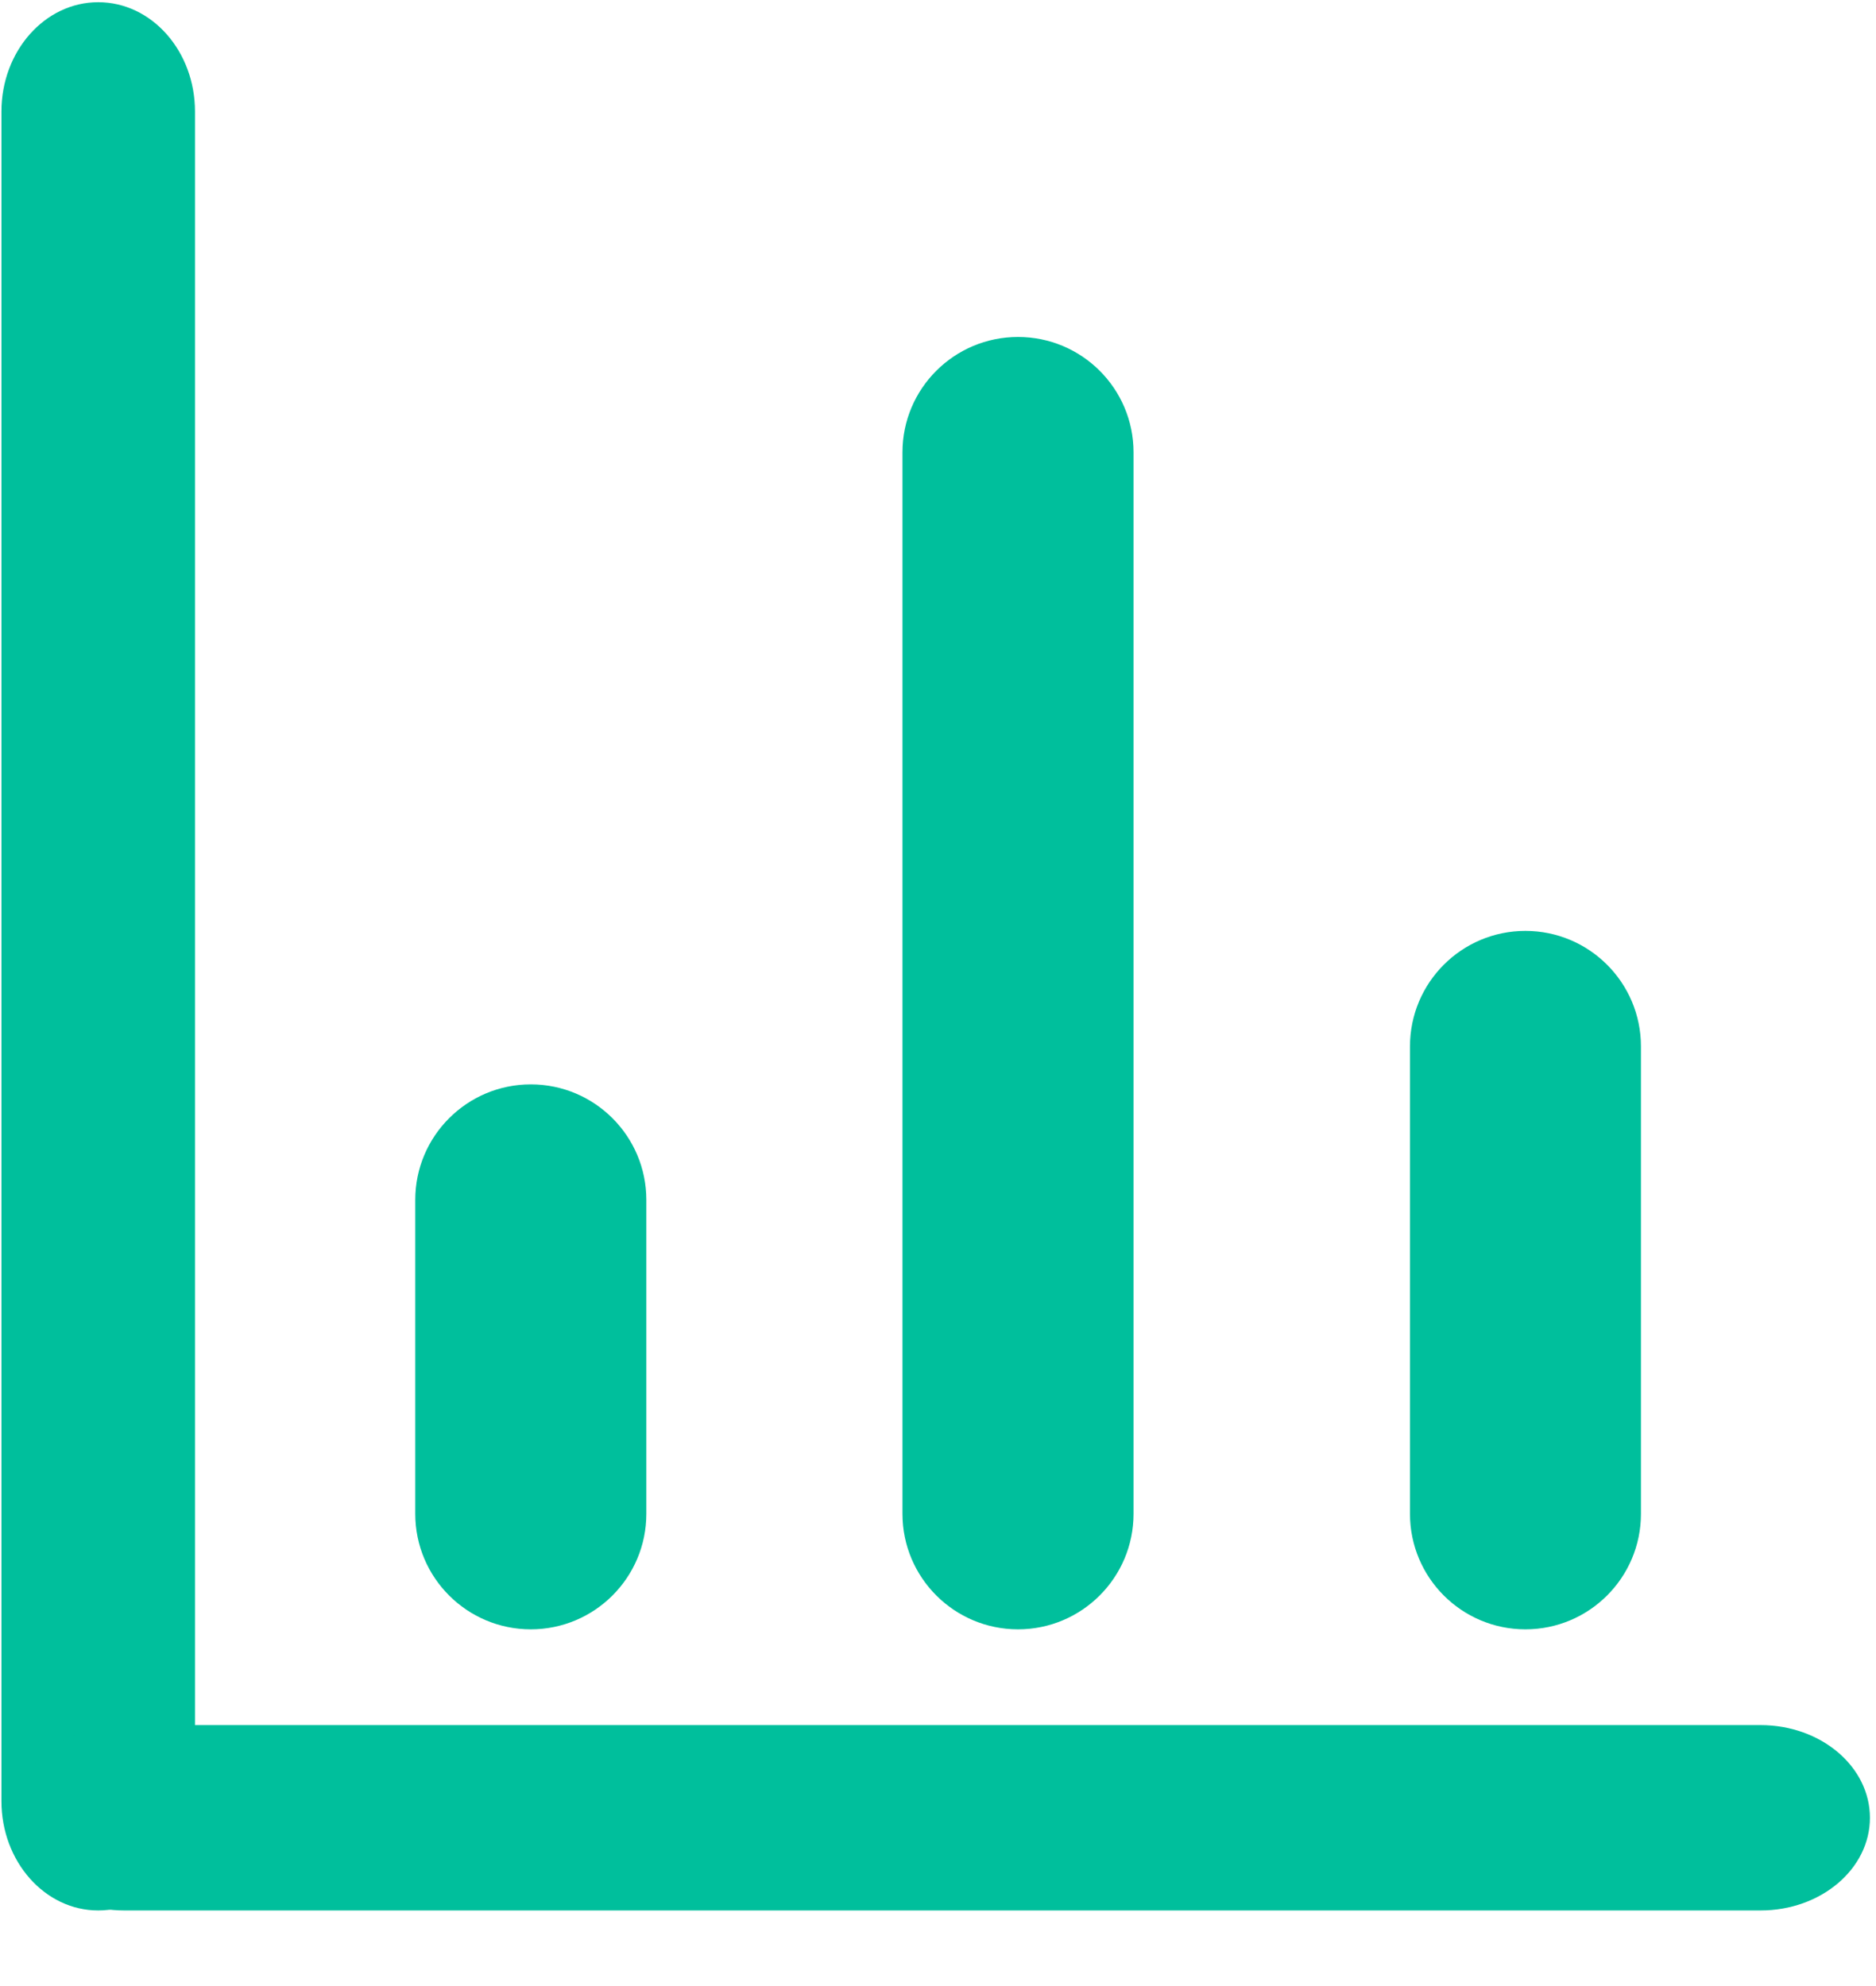
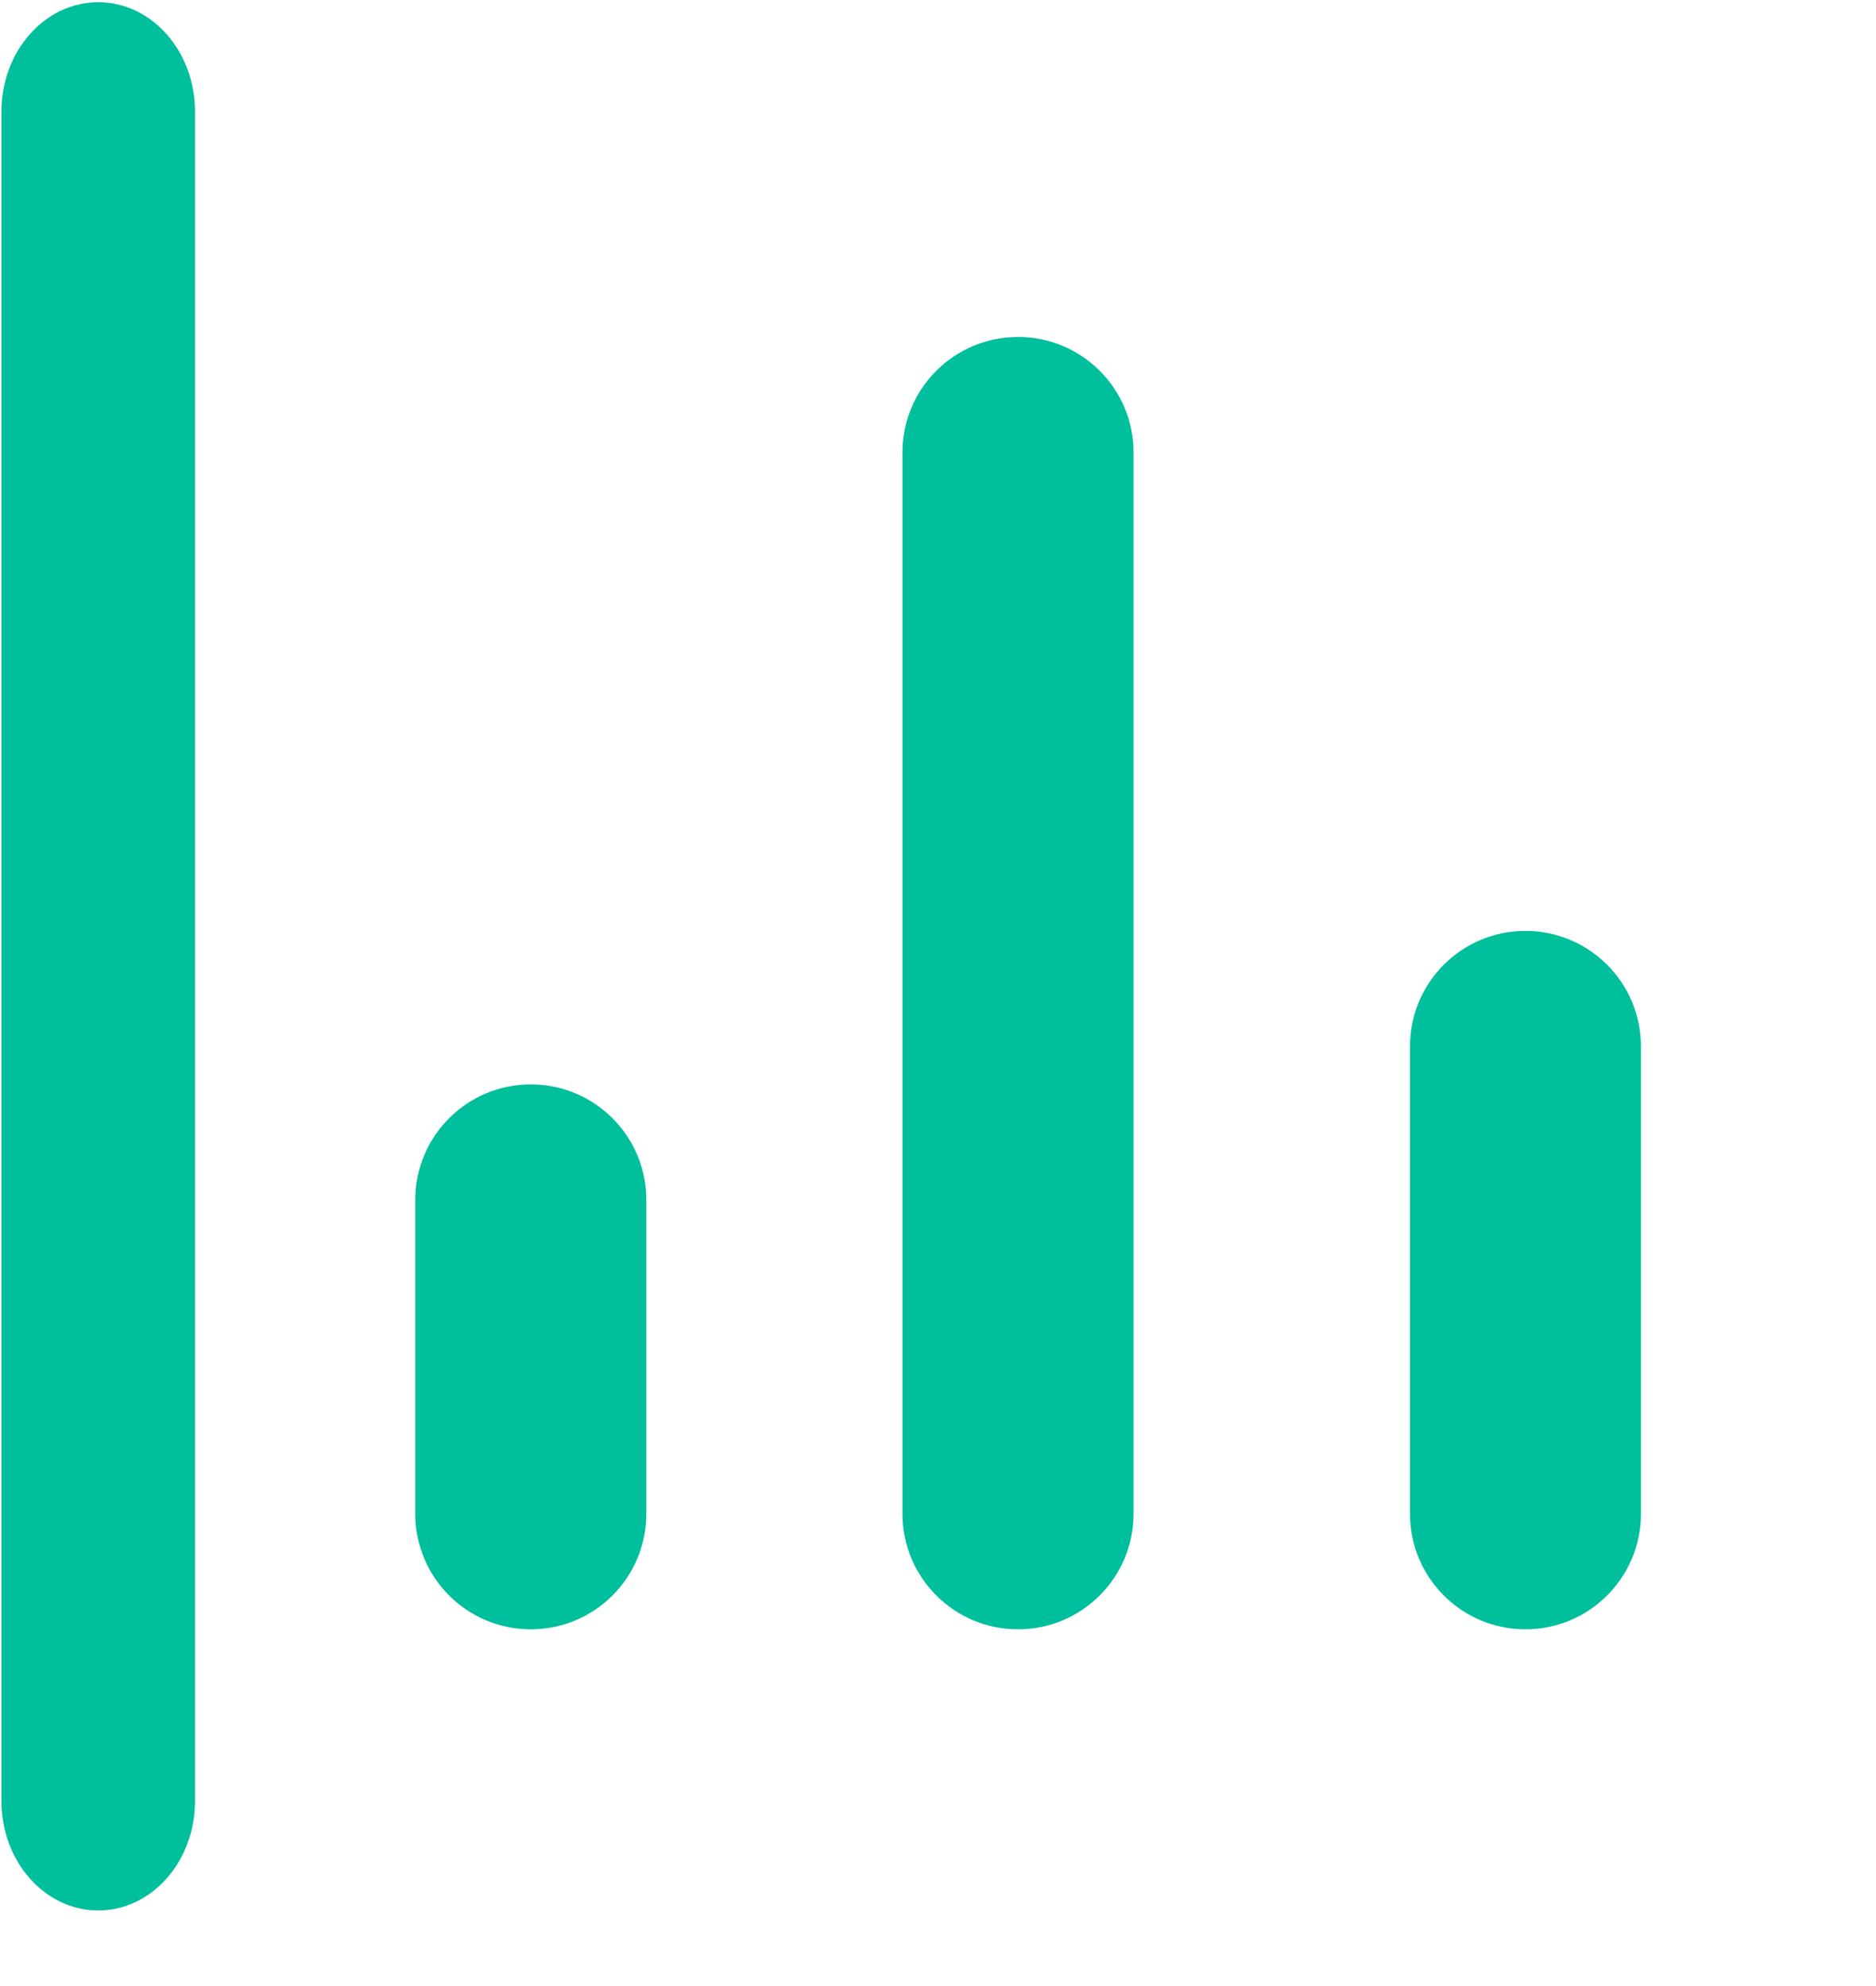
<svg xmlns="http://www.w3.org/2000/svg" width="17px" height="18px" viewBox="0 0 17 18" version="1.1">
  <title>报表引擎</title>
  <desc>Created with Sketch.</desc>
  <g id="页面-1" stroke="none" stroke-width="1" fill="none" fill-rule="evenodd">
    <g id="产品导航栏" transform="translate(-367, -399)" fill="#00BF9C" fill-rule="nonzero">
      <g id="编组-3" transform="translate(359, 71)">
        <g id="编组-2" transform="translate(8, 326)">
          <g id="报表引擎" transform="translate(0, 2)">
            <path d="M1.767,16.324 C1.767,16.871 1.375,17.315 0.89,17.315 L0.89,17.315 C0.406,17.315 0.013,16.871 0.013,16.324 L0.013,1.011 C0.013,0.464 0.406,0.02 0.89,0.02 L0.89,0.02 C1.375,0.02 1.767,0.464 1.767,1.011 L1.767,16.324 Z" id="路径" />
            <path d="M5.857,13.72 C5.857,14.298 5.388,14.767 4.81,14.767 L4.81,14.767 C4.232,14.767 3.763,14.298 3.763,13.72 L3.763,10.875 C3.763,10.297 4.232,9.828 4.81,9.828 L4.81,9.828 C5.388,9.828 5.857,10.297 5.857,10.875 L5.857,13.72 Z" id="路径" />
-             <path d="M10.272,13.72 C10.272,14.298 9.803,14.767 9.225,14.767 L9.225,14.767 C8.647,14.767 8.178,14.298 8.178,13.72 L8.178,4.1 C8.178,3.522 8.647,3.054 9.225,3.054 L9.225,3.054 C9.803,3.054 10.272,3.522 10.272,4.1 L10.272,13.72 Z" id="路径" />
+             <path d="M10.272,13.72 C10.272,14.298 9.803,14.767 9.225,14.767 L9.225,14.767 C8.647,14.767 8.178,14.298 8.178,13.72 L8.178,4.1 C8.178,3.522 8.647,3.054 9.225,3.054 L9.225,3.054 C9.803,3.054 10.272,3.522 10.272,4.1 L10.272,13.72 " id="路径" />
            <path d="M14.87,13.72 C14.87,14.298 14.401,14.767 13.823,14.767 L13.823,14.767 C13.245,14.767 12.777,14.298 12.777,13.72 L12.777,9.484 C12.777,8.906 13.245,8.437 13.823,8.437 L13.823,8.437 C14.401,8.437 14.87,8.906 14.87,9.484 L14.87,13.72 Z" id="路径" />
-             <path d="M1.126,17.315 C0.579,17.315 0.135,16.939 0.135,16.475 L0.135,16.475 C0.135,16.011 0.579,15.635 1.126,15.635 L15.954,15.635 C16.501,15.635 16.945,16.011 16.945,16.475 L16.945,16.475 C16.945,16.939 16.501,17.315 15.954,17.315 L1.126,17.315 Z" id="路径" />
          </g>
        </g>
      </g>
    </g>
  </g>
</svg>